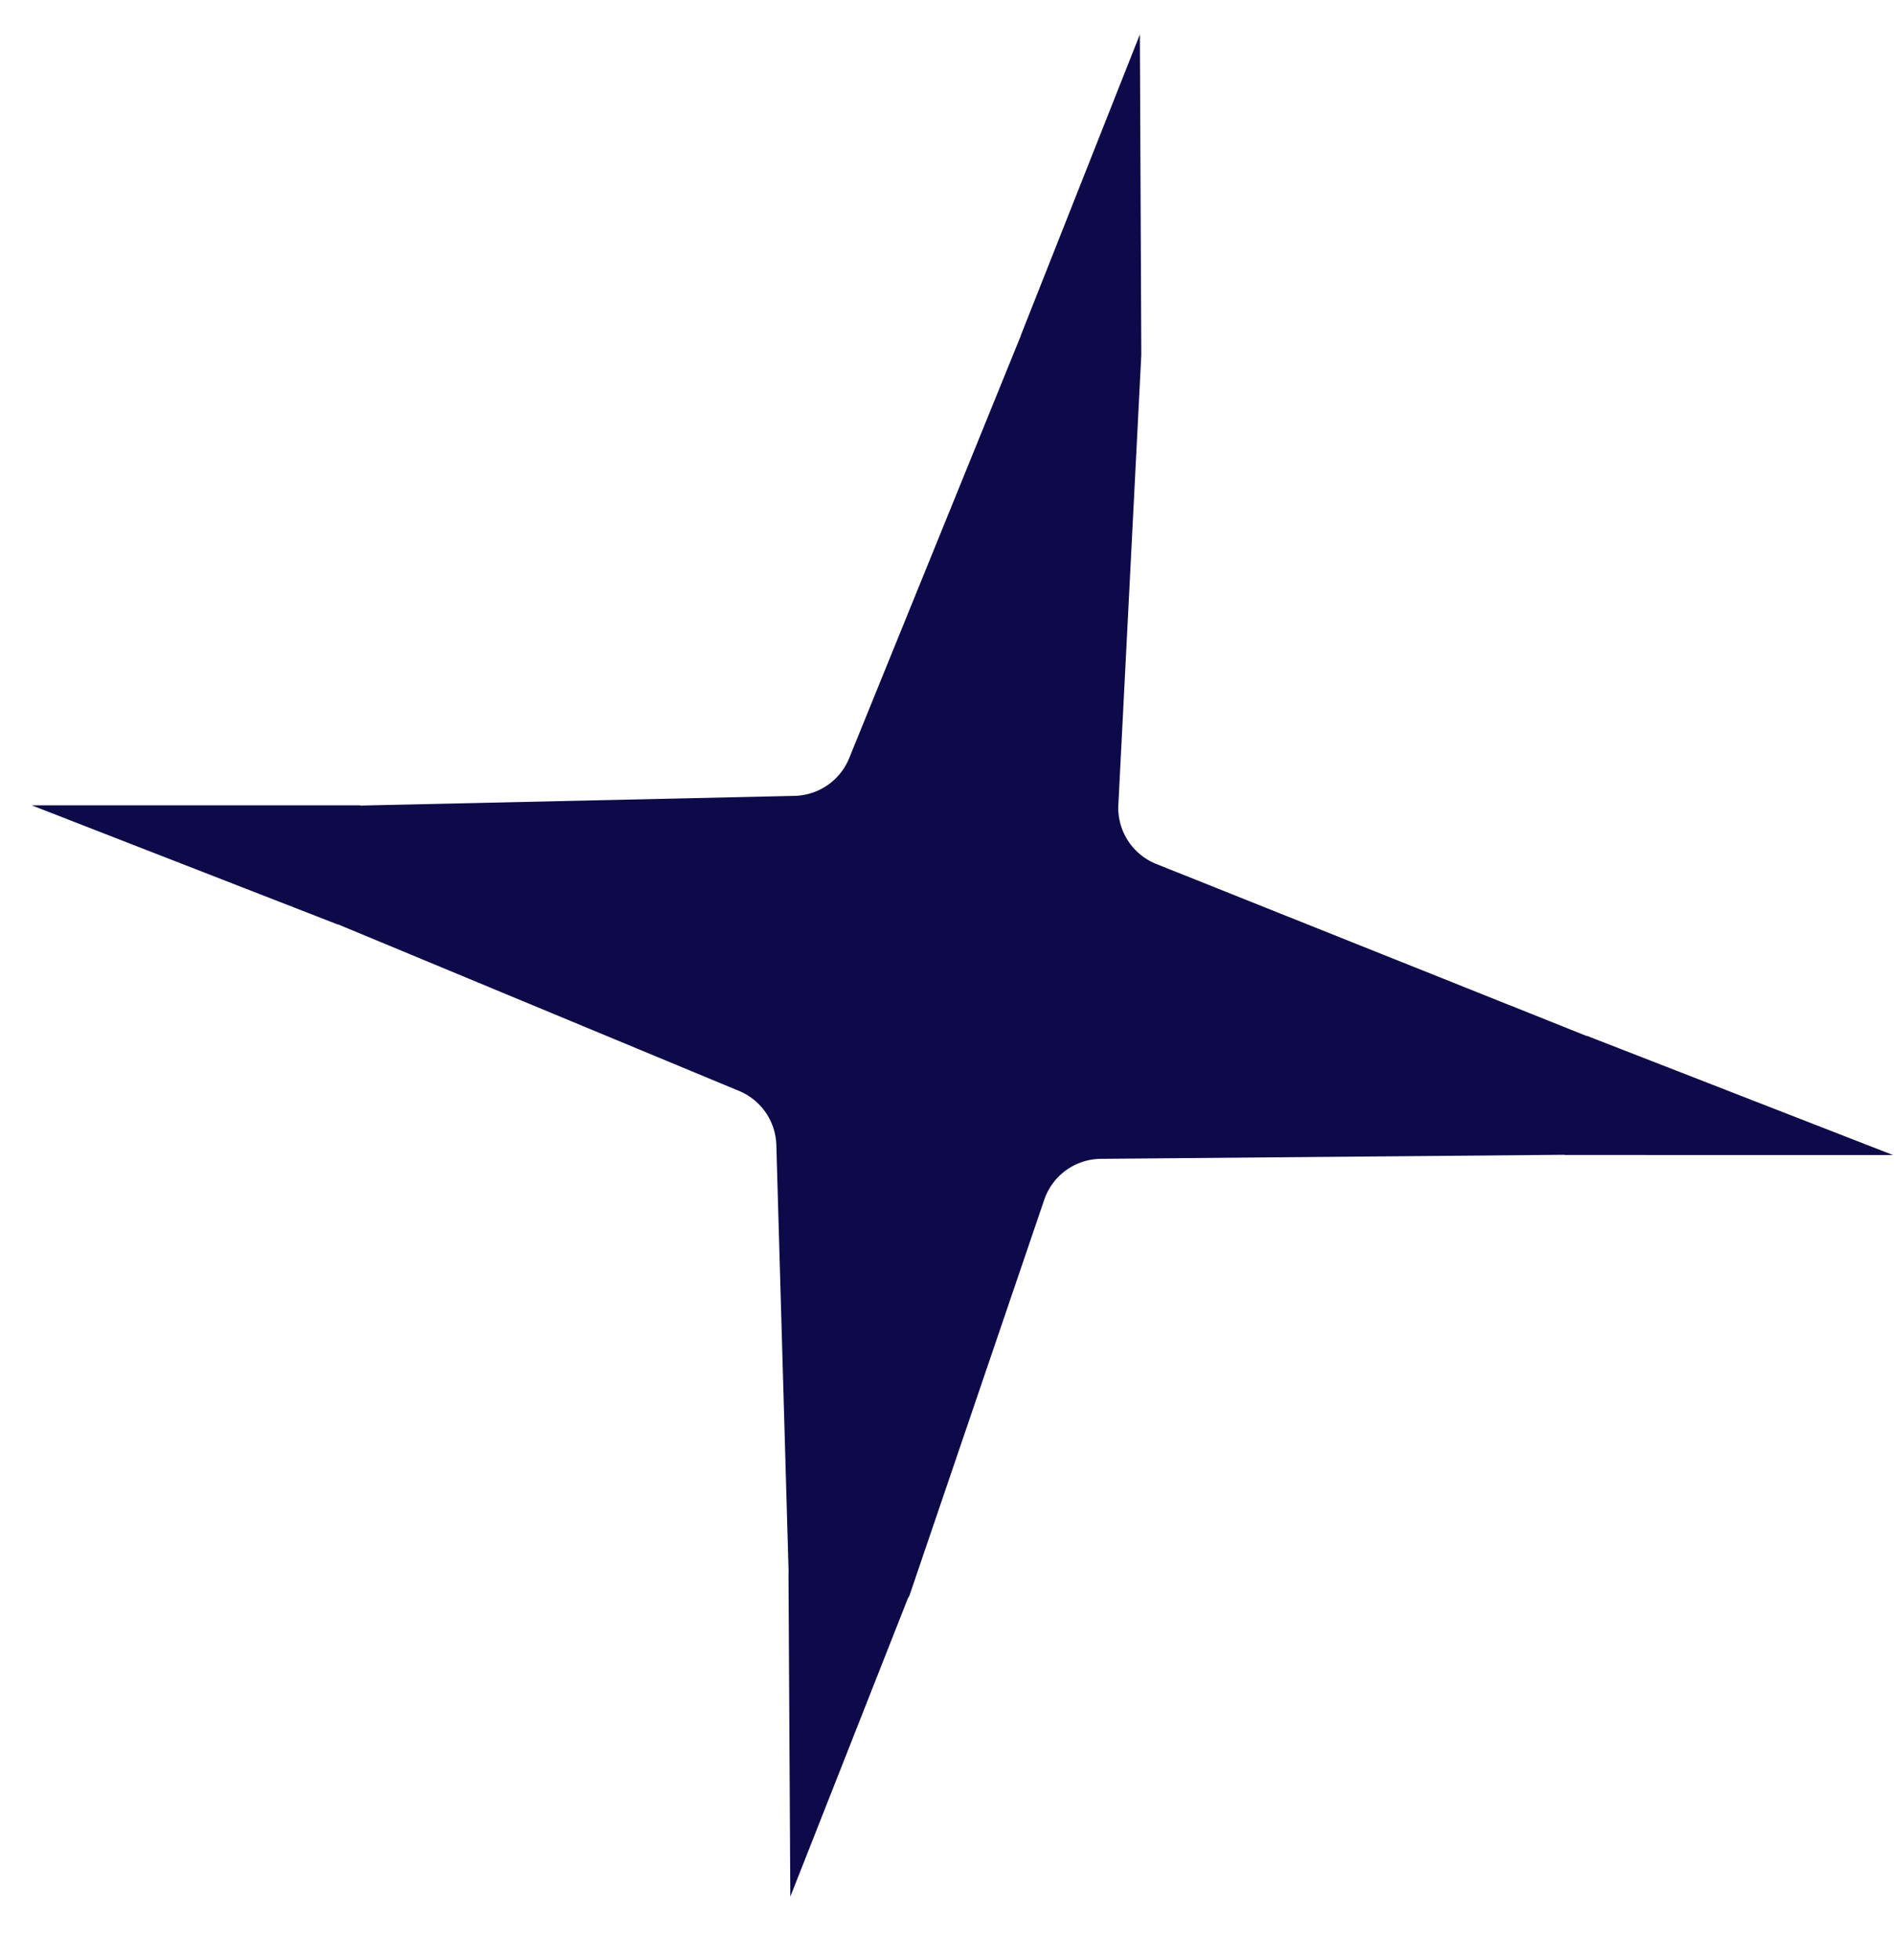
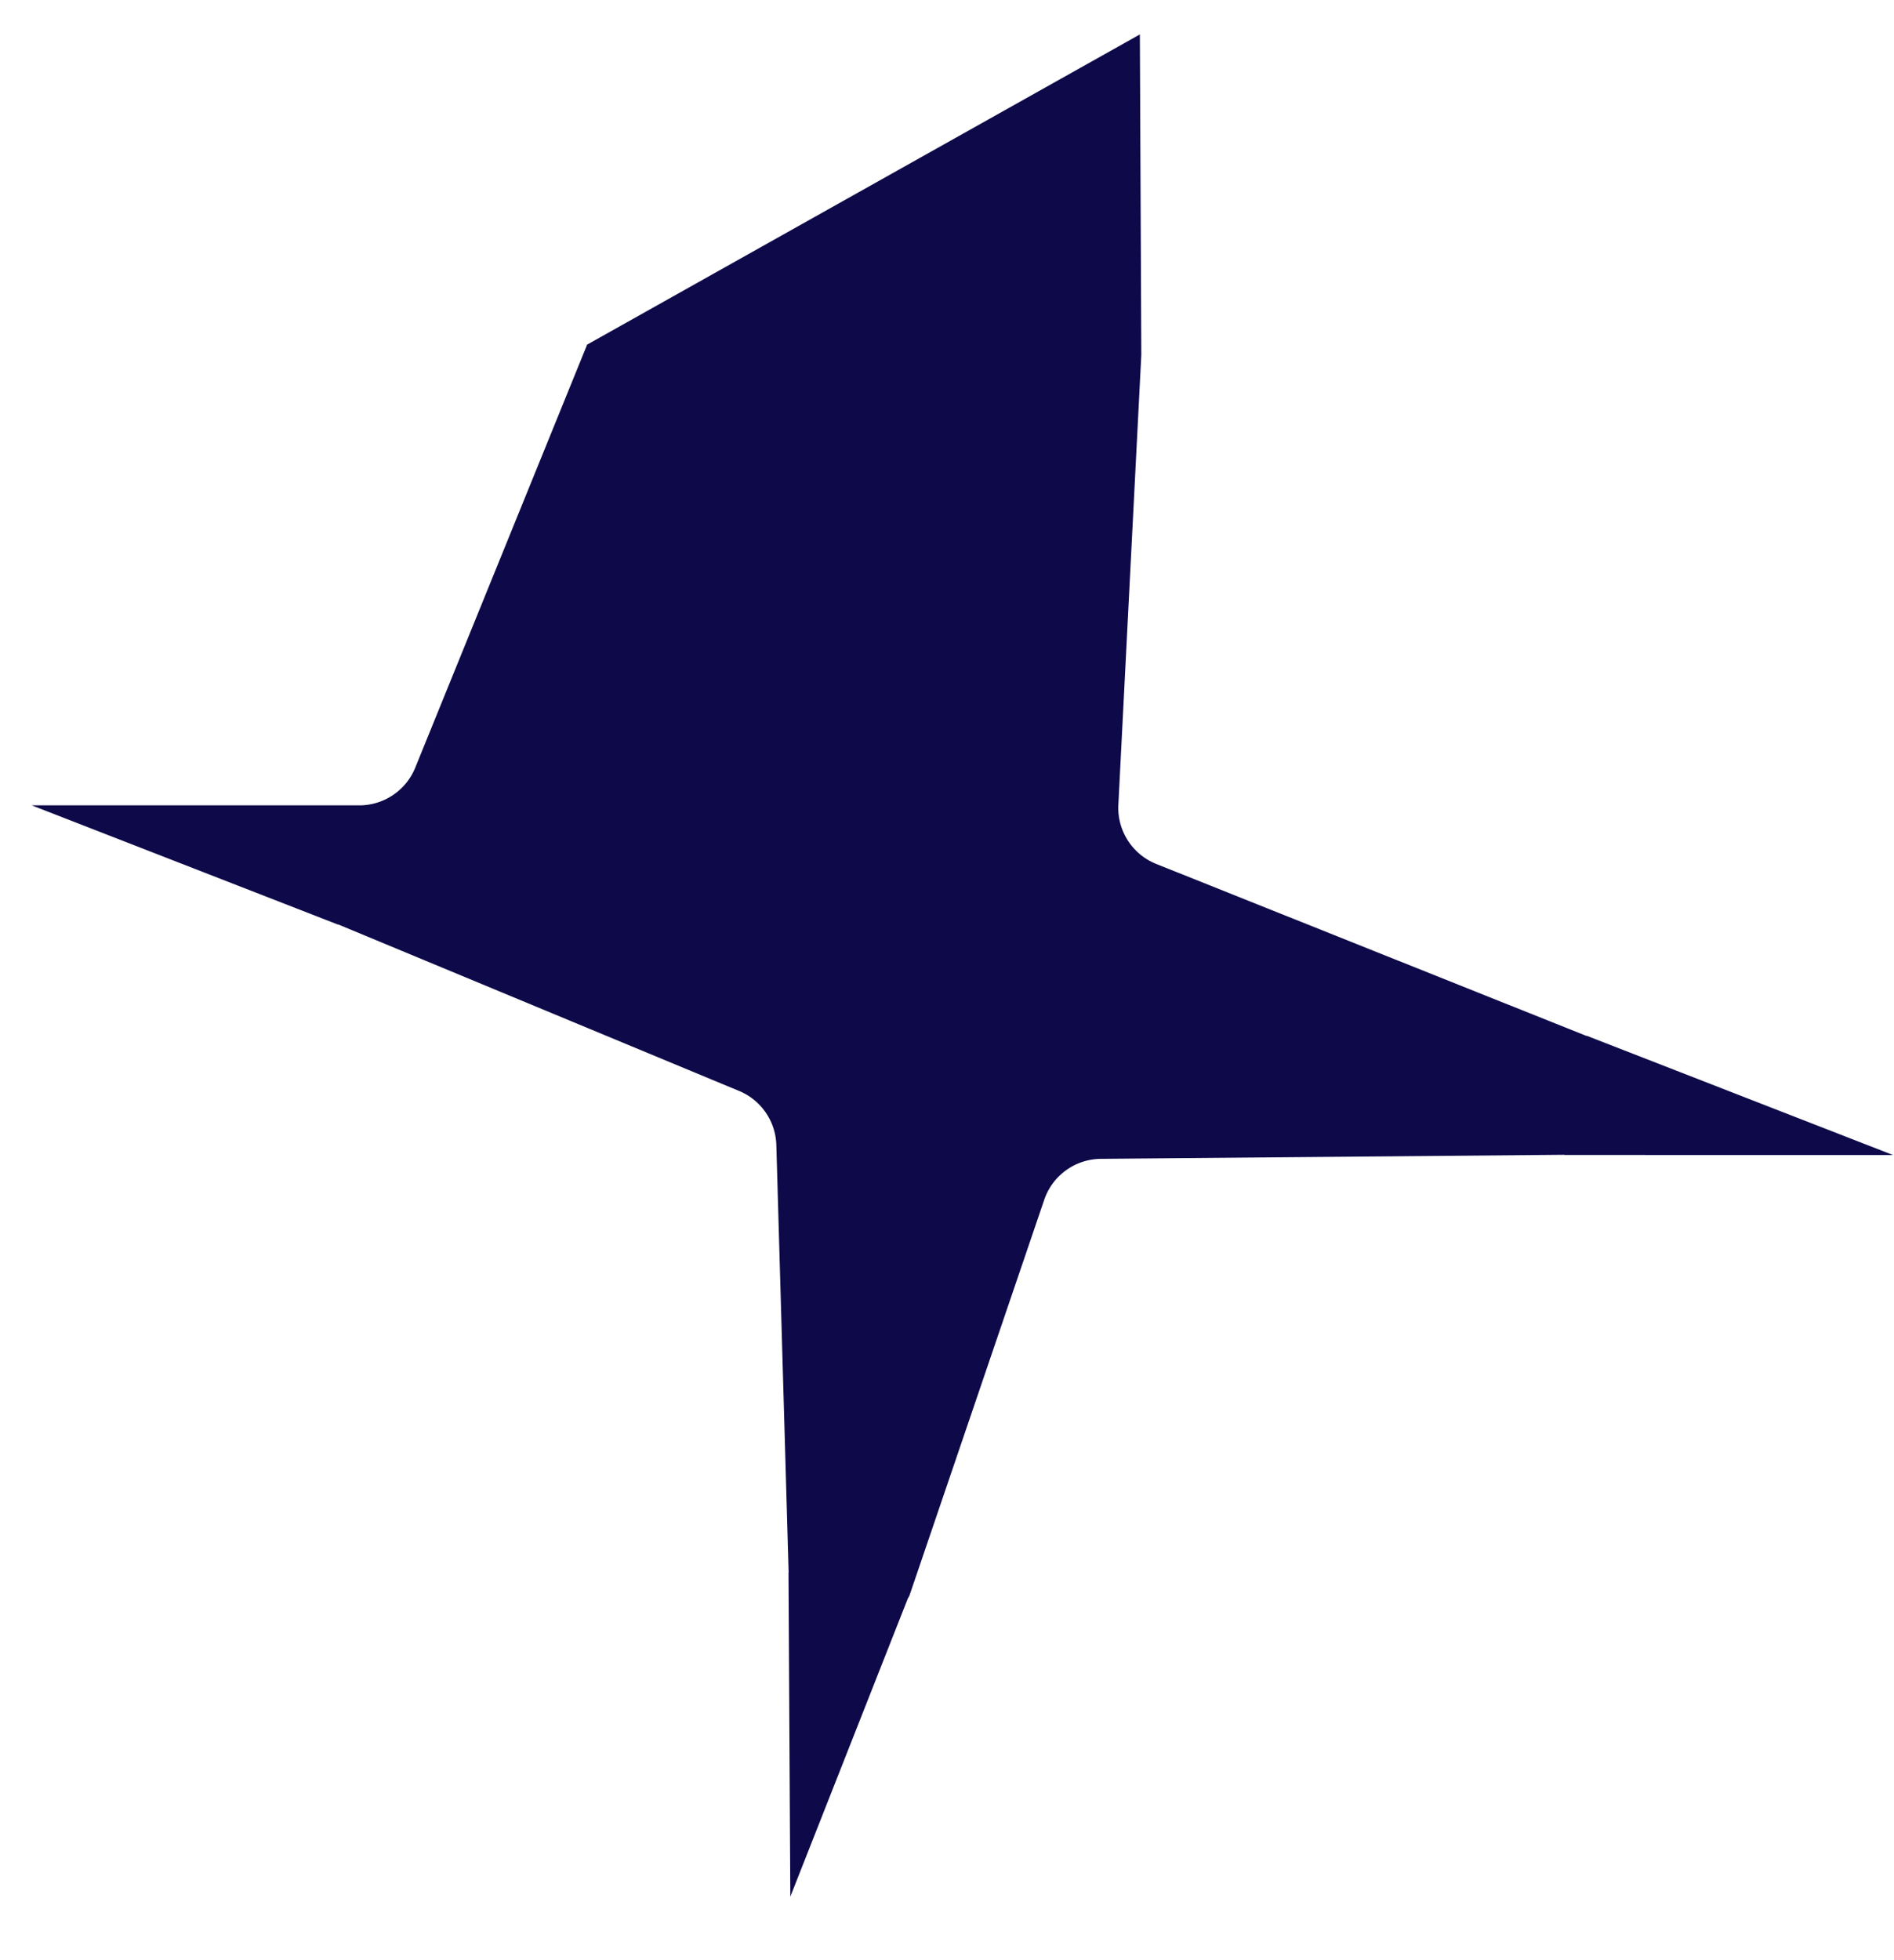
<svg xmlns="http://www.w3.org/2000/svg" width="29" height="30" fill="none" class="absolute bottom-[-50px] right-[50px]">
-   <path fill-rule="evenodd" clip-rule="evenodd" d="m17.453.526.022 4.907-.352 6.898a.925.925 0 0 0 .584.893l6.58 2.629.015.002 4.684 1.823-5.026-.001-.014-.003-7.087.062a.924.924 0 0 0-.868.62l-2.067 6.067-.023.04-1.8 4.565-.028-4.952.002-.014-.188-6.534a.925.925 0 0 0-.58-.835L5.182 14.15l-.014-.002-4.684-1.823H5.51v.001l.014.003 6.63-.148a.926.926 0 0 0 .844-.567l2.63-6.47.003-.013L17.453.527Z" fill="#0E0949" />
+   <path fill-rule="evenodd" clip-rule="evenodd" d="m17.453.526.022 4.907-.352 6.898a.925.925 0 0 0 .584.893l6.58 2.629.015.002 4.684 1.823-5.026-.001-.014-.003-7.087.062a.924.924 0 0 0-.868.62l-2.067 6.067-.023.04-1.8 4.565-.028-4.952.002-.014-.188-6.534a.925.925 0 0 0-.58-.835L5.182 14.15l-.014-.002-4.684-1.823H5.51v.001a.926.926 0 0 0 .844-.567l2.63-6.47.003-.013L17.453.527Z" fill="#0E0949" />
</svg>